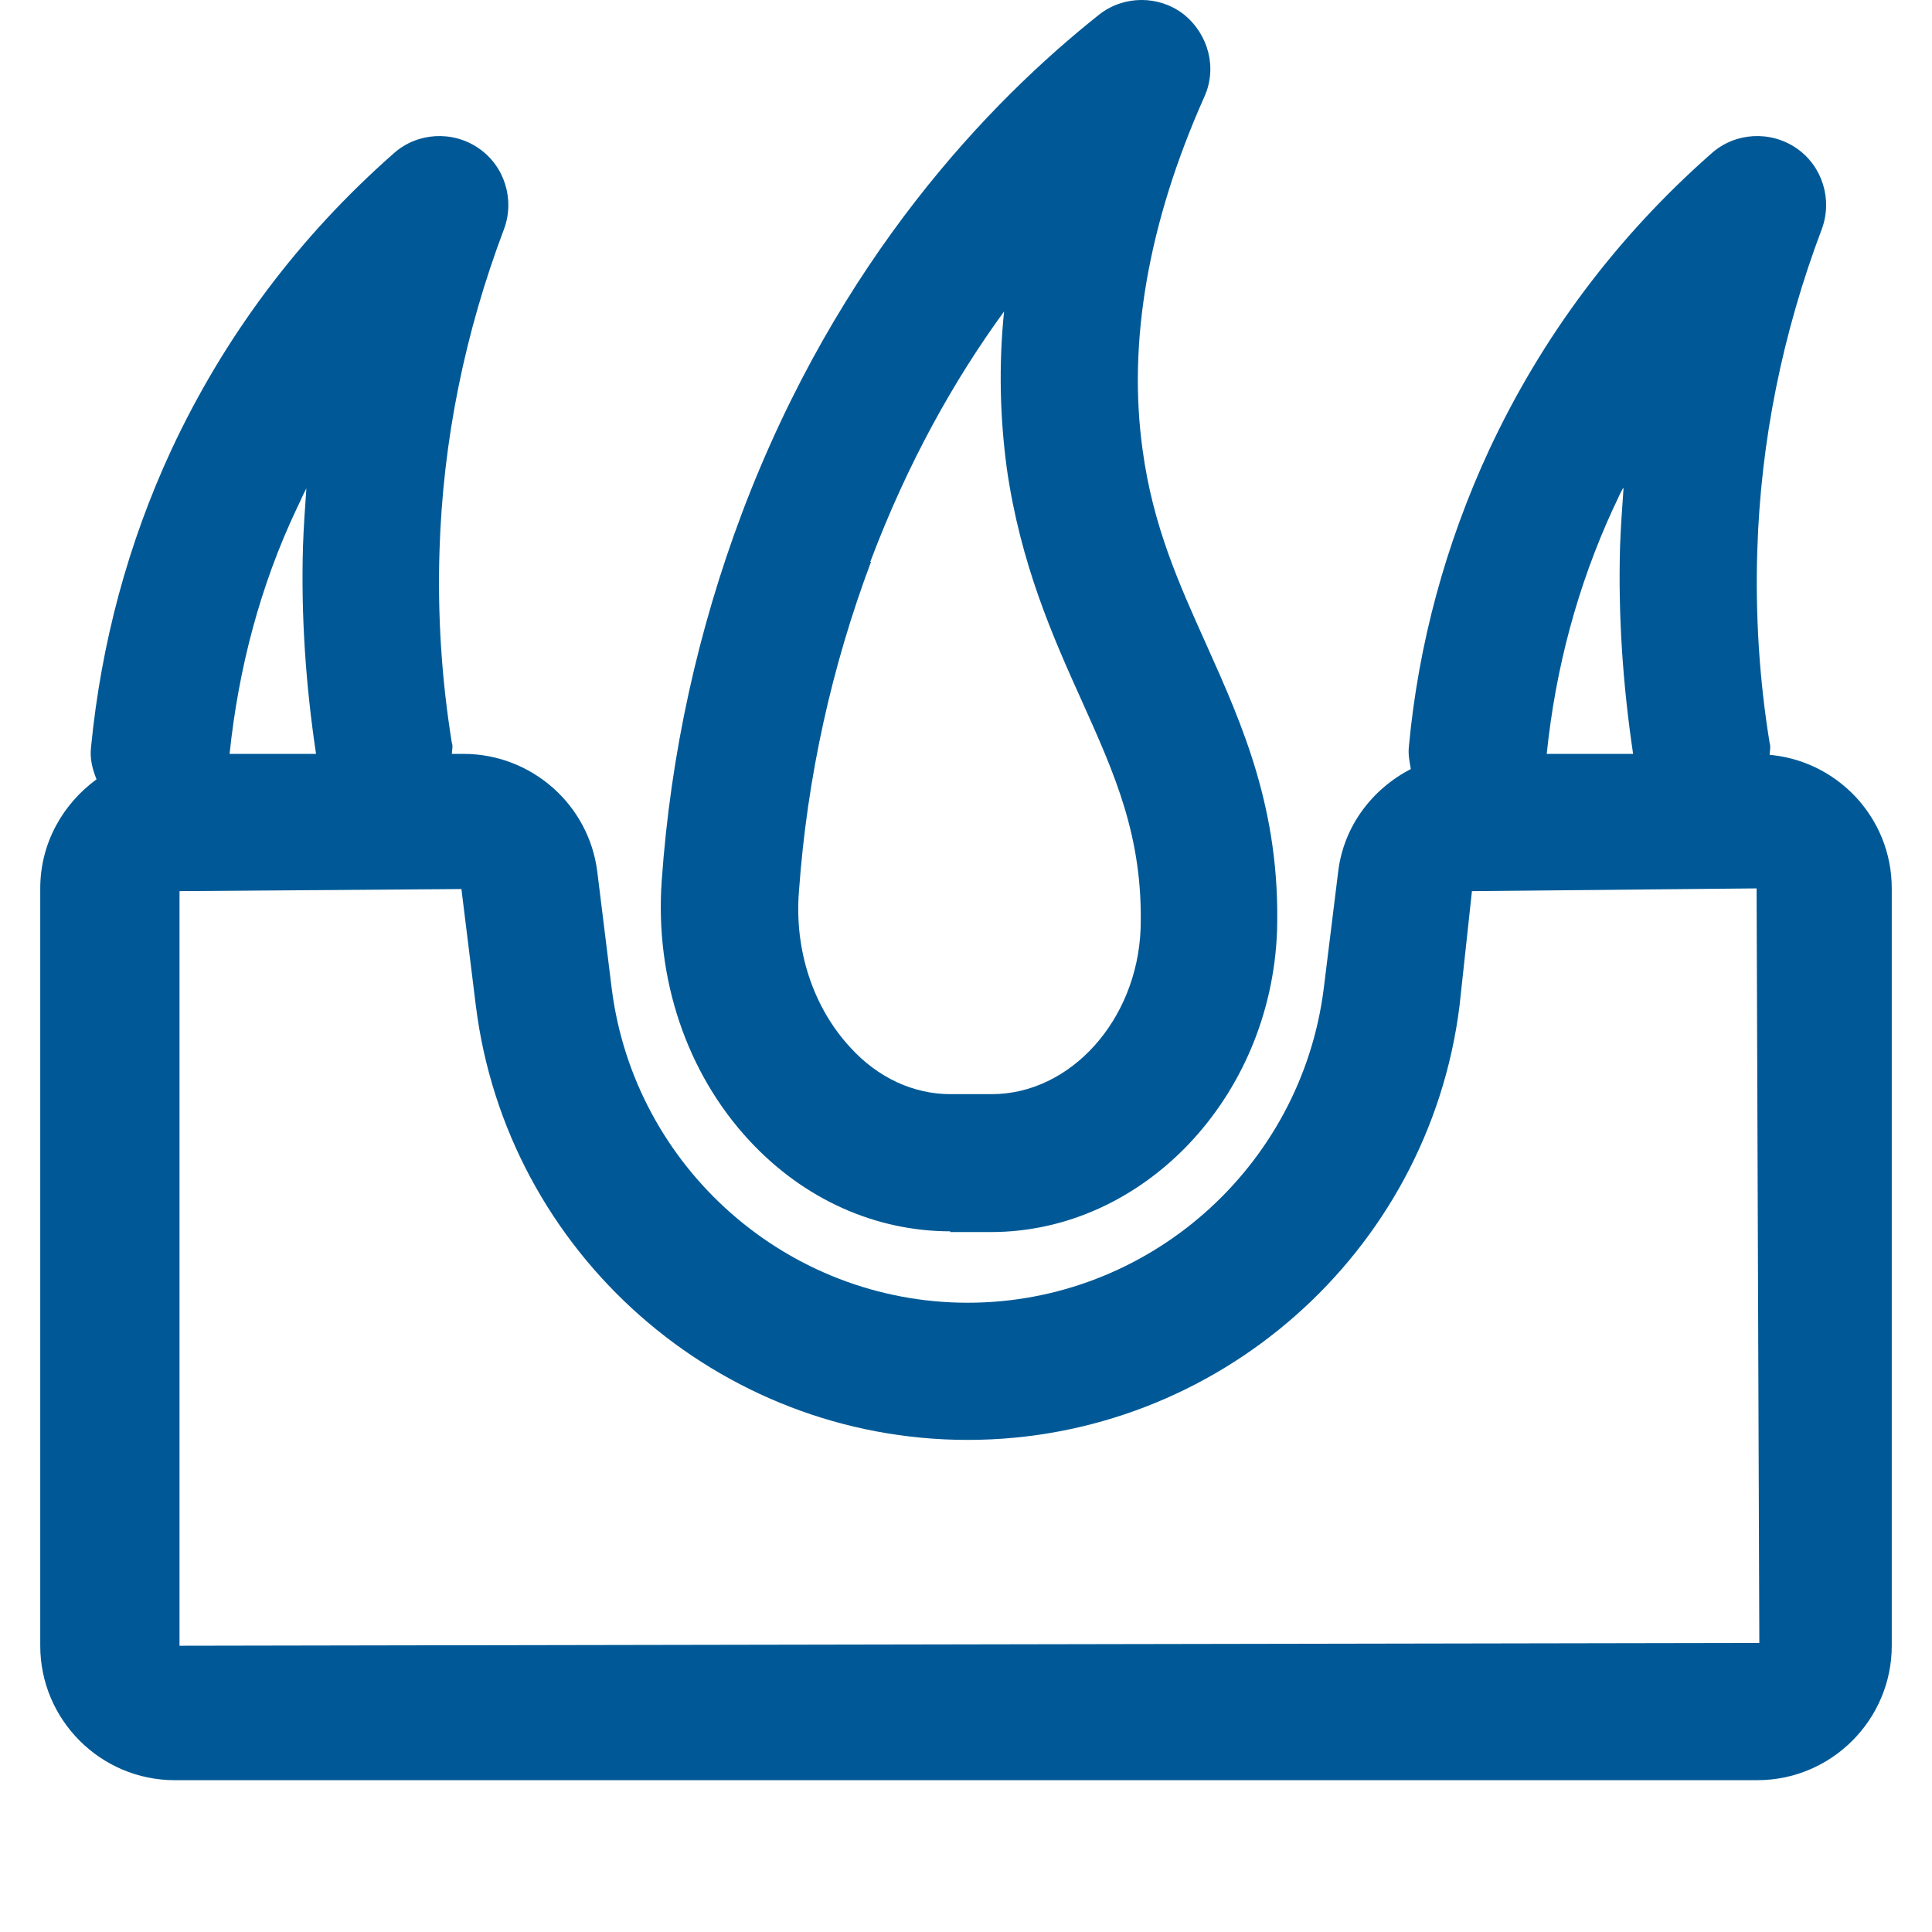
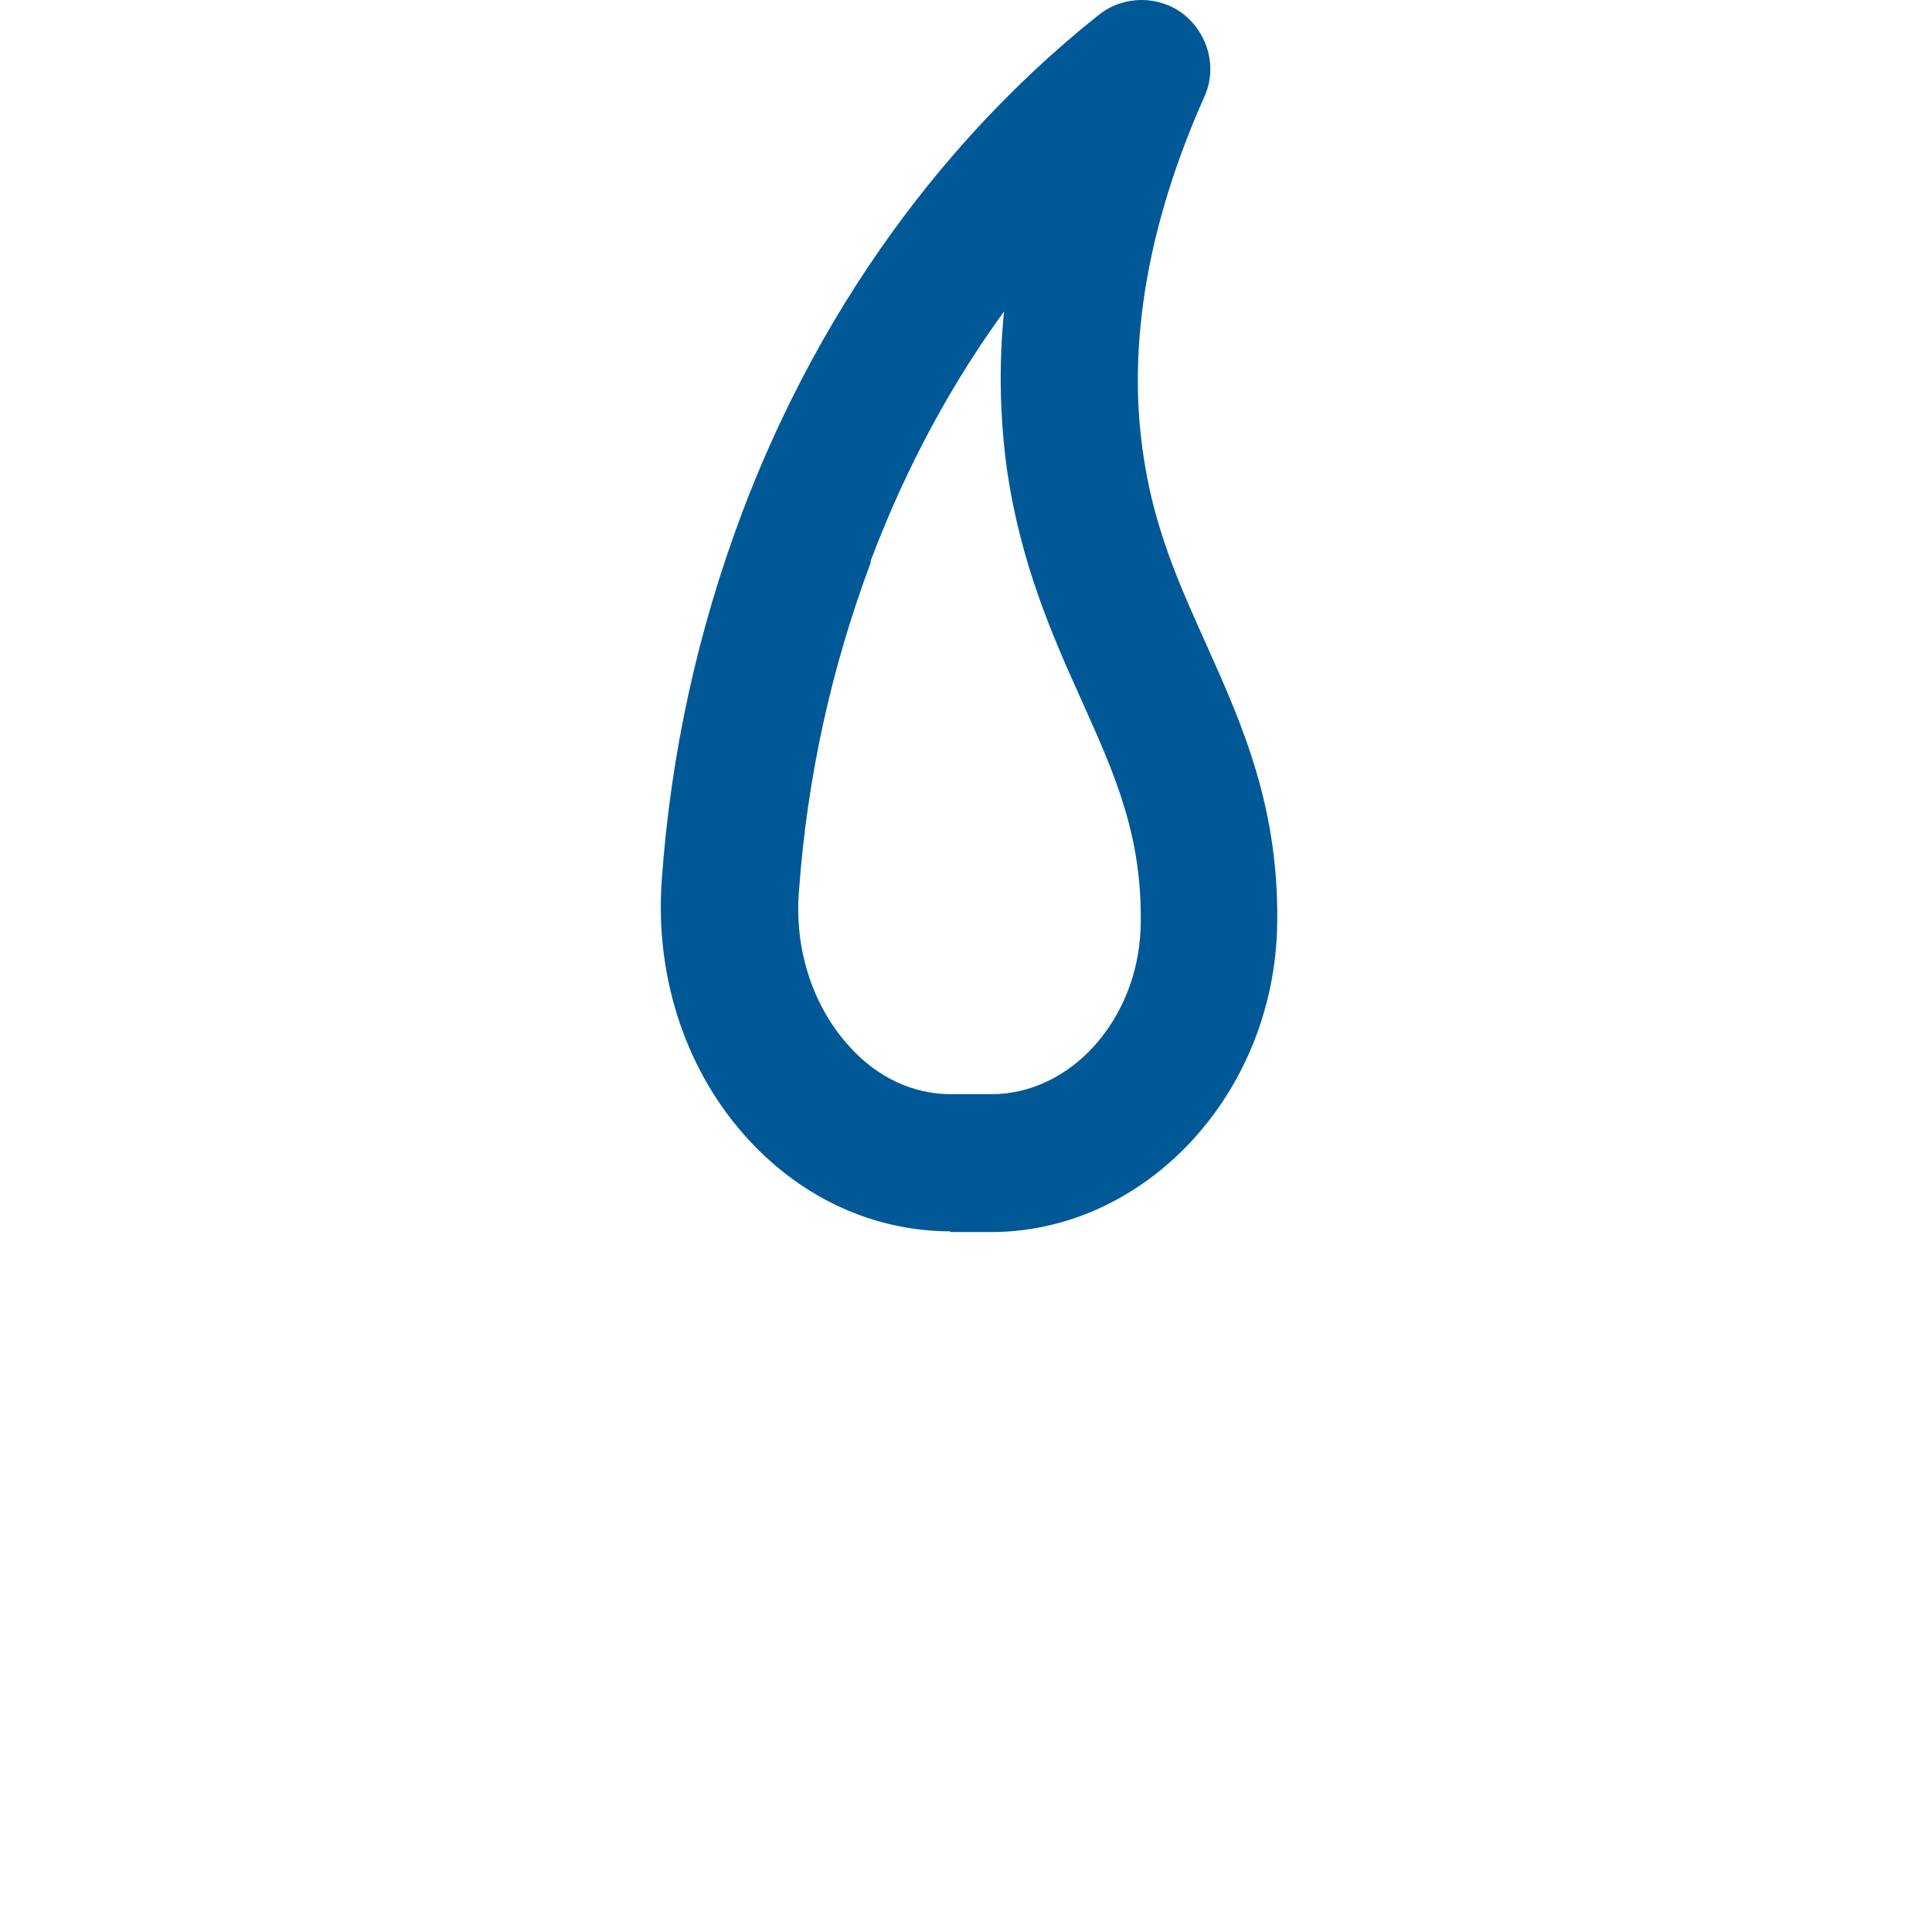
<svg xmlns="http://www.w3.org/2000/svg" width="24" height="24" viewBox="0 0 24 24" fill="none">
-   <path d="M21.983 9.382C21.983 9.331 22 9.28 21.983 9.229C21.855 8.445 21.804 7.635 21.83 6.834C21.872 5.471 22.145 4.133 22.631 2.846C22.767 2.48 22.639 2.062 22.316 1.841C21.992 1.619 21.557 1.645 21.267 1.9C20.083 2.94 19.154 4.184 18.498 5.59C17.961 6.749 17.62 7.993 17.501 9.28C17.492 9.374 17.509 9.459 17.526 9.553C17.049 9.8 16.691 10.26 16.623 10.831L16.444 12.28C16.163 14.504 14.262 16.183 12.021 16.183C9.78 16.183 7.88 14.504 7.599 12.28L7.42 10.831C7.317 9.996 6.602 9.365 5.758 9.365H5.613C5.613 9.323 5.63 9.272 5.613 9.229C5.485 8.436 5.434 7.635 5.46 6.834C5.502 5.471 5.775 4.133 6.261 2.846C6.397 2.48 6.269 2.062 5.945 1.841C5.622 1.619 5.187 1.645 4.897 1.9C3.713 2.94 2.784 4.184 2.128 5.59C1.591 6.749 1.258 7.985 1.131 9.28C1.114 9.425 1.148 9.553 1.199 9.681C0.781 9.987 0.5 10.473 0.5 11.036V20.444C0.5 21.364 1.25 22.114 2.17 22.114H21.83C22.75 22.114 23.5 21.364 23.5 20.444V11.036C23.5 10.149 22.81 9.434 21.949 9.374L21.983 9.382ZM20.168 6.067C20.151 6.306 20.134 6.545 20.125 6.783C20.1 7.644 20.16 8.513 20.287 9.365H19.214C19.324 8.3 19.597 7.278 20.04 6.315C20.083 6.229 20.117 6.144 20.16 6.067H20.168ZM3.806 6.067C3.789 6.306 3.772 6.545 3.764 6.783C3.738 7.644 3.798 8.513 3.926 9.365H2.852C2.963 8.3 3.235 7.269 3.687 6.315C3.73 6.229 3.764 6.144 3.806 6.067ZM2.23 20.444V11.07L5.732 11.044L5.911 12.493C6.295 15.569 8.928 17.887 12.021 17.887C15.115 17.887 17.748 15.569 18.131 12.493L18.285 11.07L21.821 11.036L21.855 20.409L2.221 20.444H2.23Z" fill="#005996" />
  <path d="M11.8 15.305H12.311C14.194 15.305 15.788 13.643 15.864 11.564C15.907 10.064 15.438 9.016 14.987 8.01C14.646 7.252 14.322 6.536 14.194 5.59C14.007 4.252 14.262 2.77 14.961 1.202C15.123 0.844 15.012 0.426 14.706 0.179C14.399 -0.06 13.964 -0.06 13.657 0.179C12.294 1.261 10.411 3.213 9.217 6.374C8.672 7.823 8.331 9.357 8.22 10.942C8.135 12.152 8.527 13.328 9.311 14.171C9.984 14.896 10.871 15.296 11.808 15.296L11.8 15.305ZM10.811 6.979C11.28 5.735 11.859 4.712 12.473 3.869C12.405 4.534 12.422 5.19 12.507 5.82C12.677 7.005 13.078 7.908 13.436 8.701C13.845 9.612 14.203 10.396 14.169 11.538C14.126 12.672 13.299 13.592 12.319 13.592H11.808C11.348 13.592 10.905 13.388 10.564 13.013C10.104 12.518 9.865 11.803 9.925 11.07C10.027 9.647 10.334 8.275 10.82 6.979H10.811Z" fill="#005996" />
</svg>